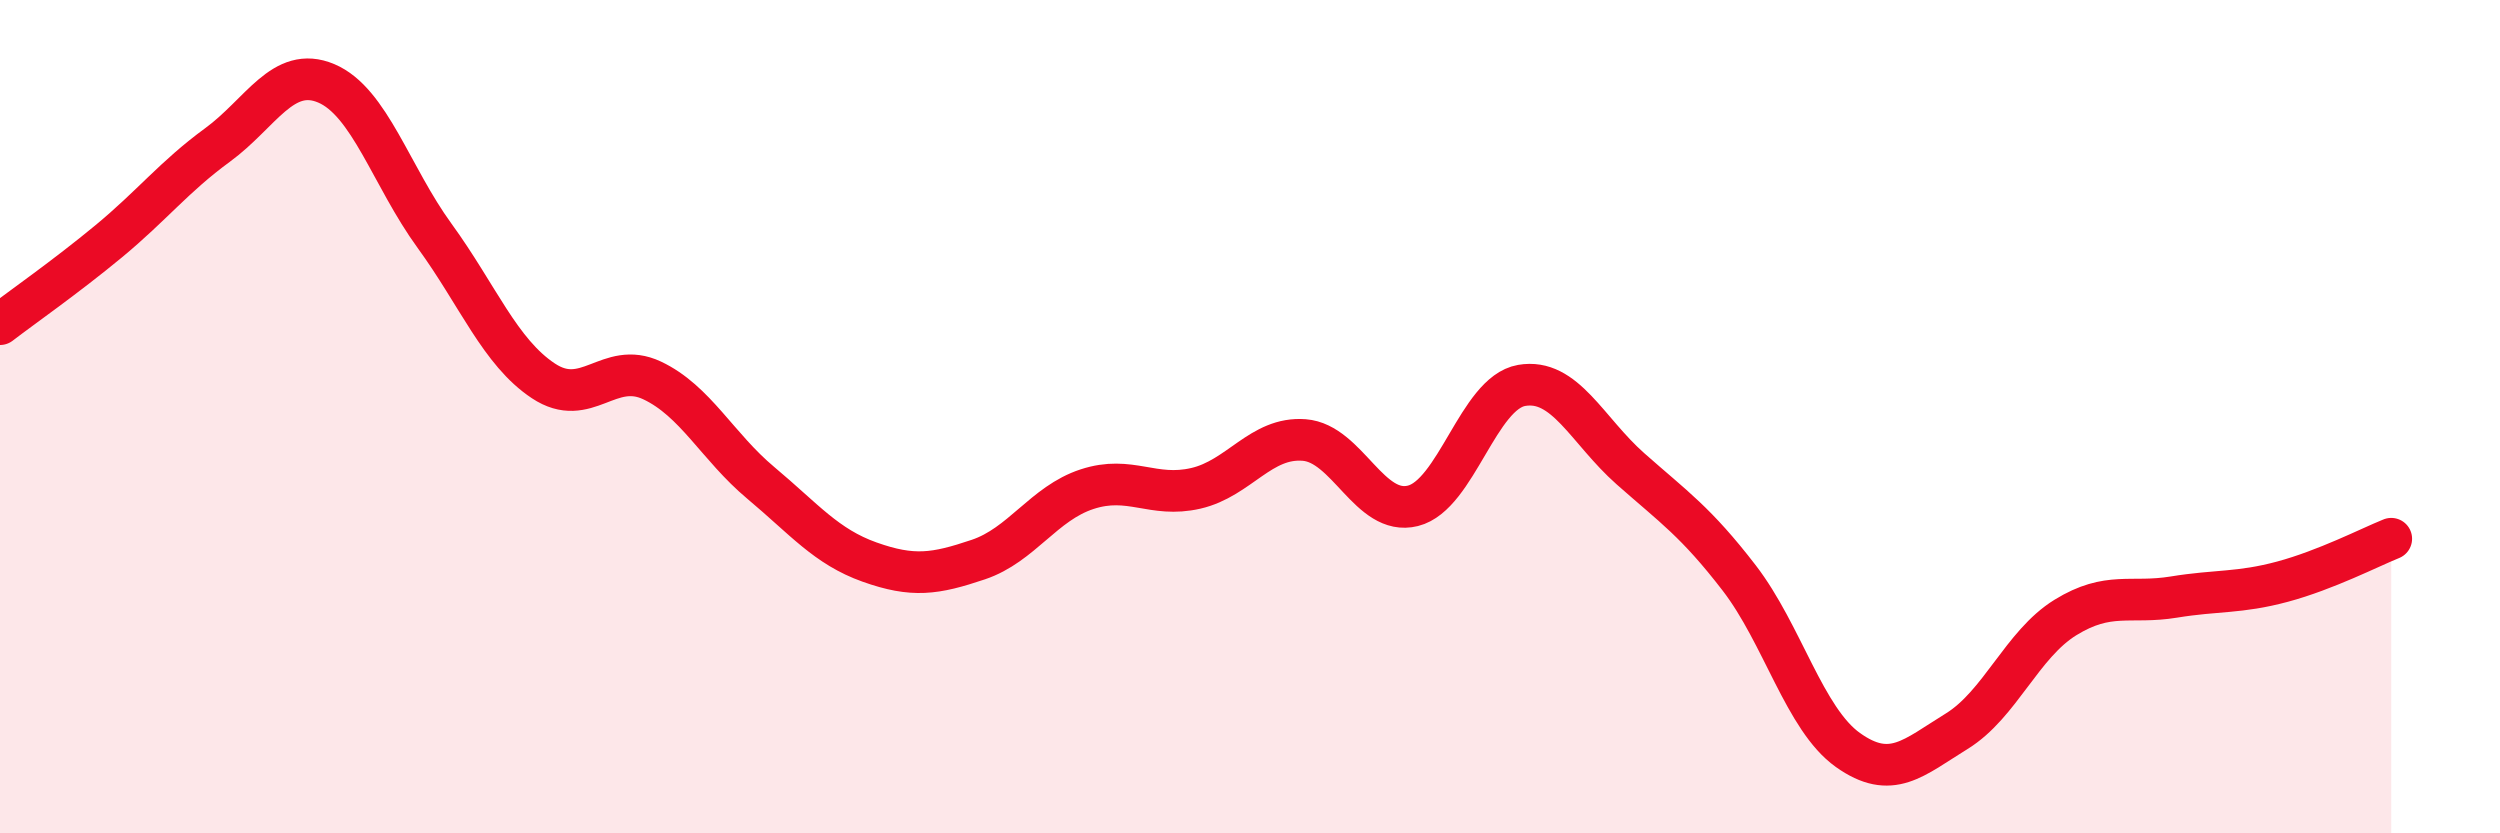
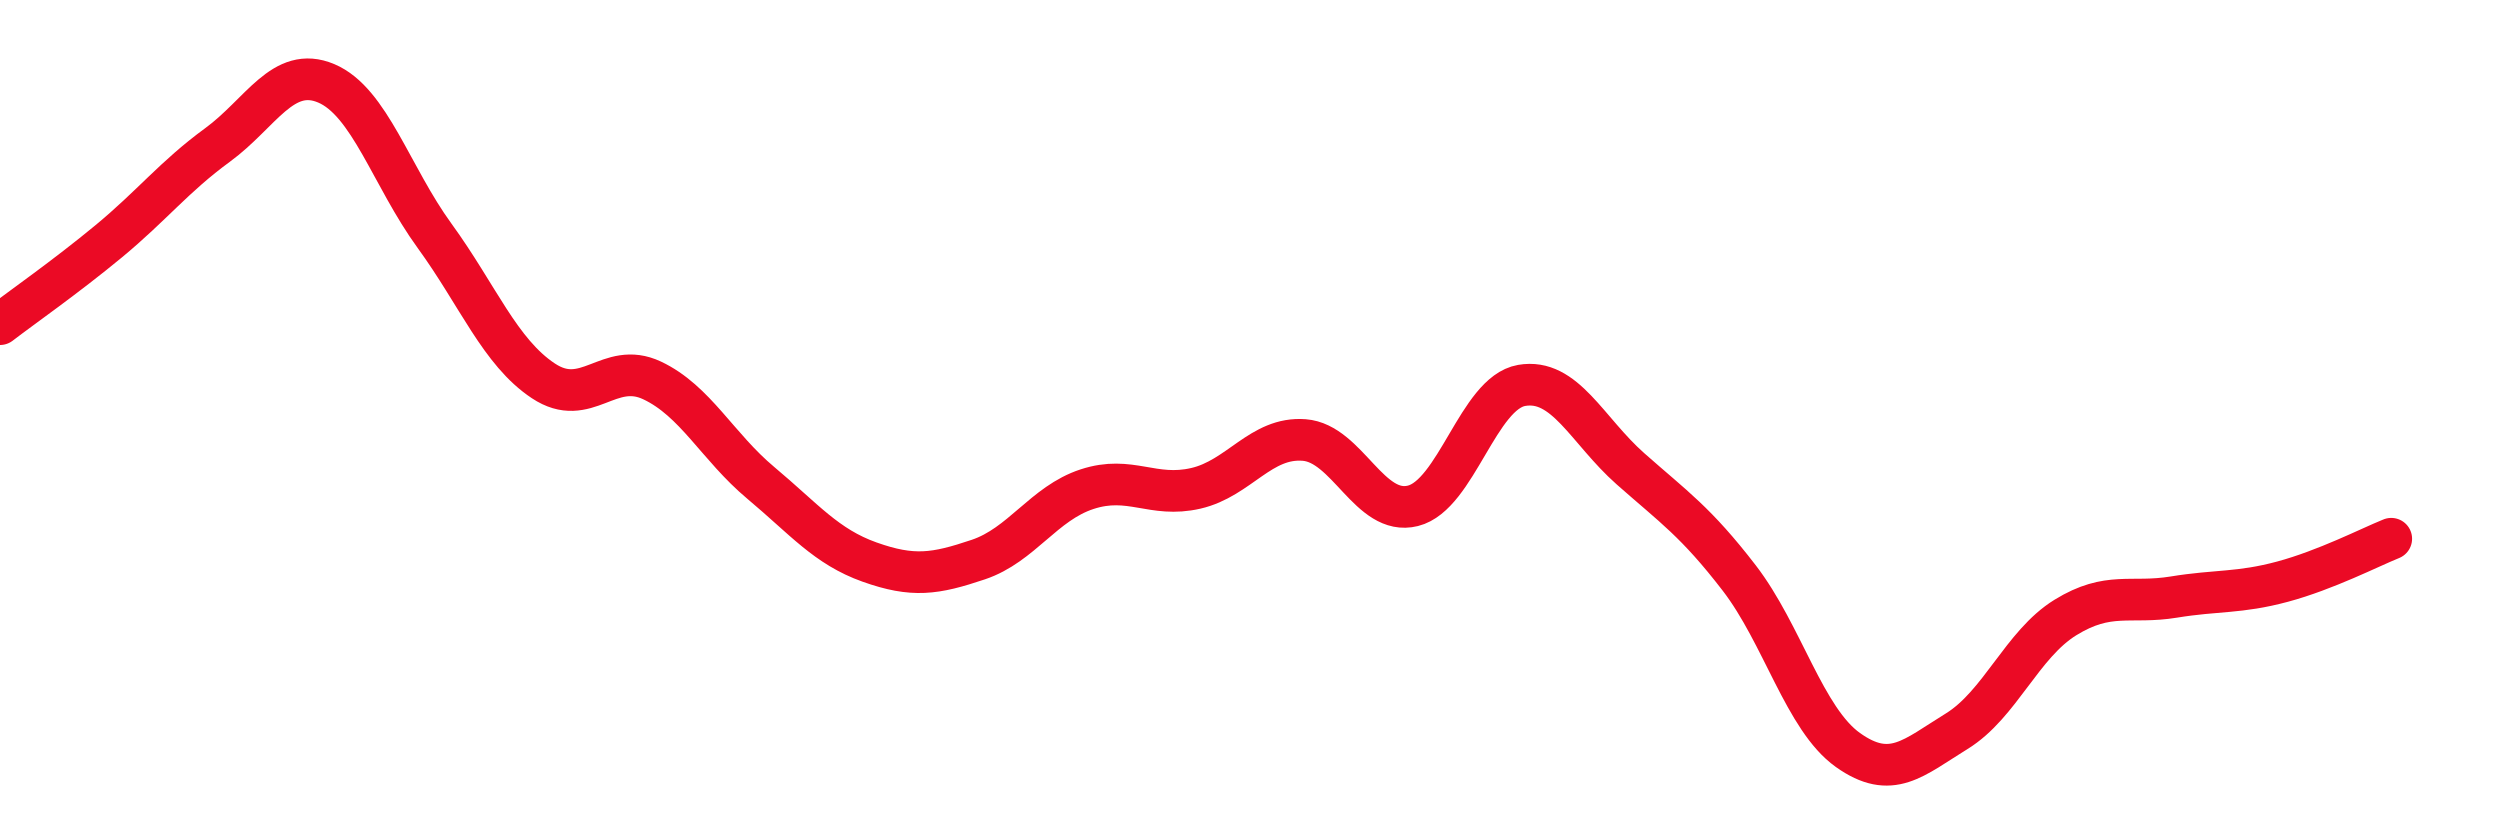
<svg xmlns="http://www.w3.org/2000/svg" width="60" height="20" viewBox="0 0 60 20">
-   <path d="M 0,7.78 C 0.52,7.38 1.57,6.65 2.61,5.79 C 3.65,4.93 4.18,4.24 5.22,3.48 C 6.26,2.72 6.79,1.56 7.83,2 C 8.87,2.44 9.39,4.23 10.43,5.66 C 11.47,7.09 12,8.45 13.04,9.14 C 14.08,9.83 14.61,8.64 15.65,9.13 C 16.69,9.62 17.22,10.72 18.26,11.59 C 19.3,12.46 19.83,13.12 20.87,13.49 C 21.91,13.86 22.44,13.78 23.48,13.43 C 24.52,13.08 25.05,12.08 26.09,11.74 C 27.13,11.4 27.66,11.96 28.7,11.72 C 29.74,11.48 30.26,10.48 31.3,10.56 C 32.34,10.64 32.87,12.4 33.91,12.14 C 34.95,11.88 35.48,9.43 36.52,9.25 C 37.56,9.07 38.09,10.33 39.13,11.25 C 40.17,12.17 40.7,12.52 41.74,13.87 C 42.78,15.22 43.31,17.26 44.35,18 C 45.39,18.74 45.92,18.19 46.96,17.55 C 48,16.91 48.53,15.46 49.57,14.82 C 50.61,14.18 51.13,14.5 52.17,14.33 C 53.21,14.16 53.74,14.24 54.78,13.96 C 55.82,13.68 56.87,13.14 57.39,12.93L57.39 20L0 20Z" fill="#EB0A25" opacity="0.1" stroke-linecap="round" stroke-linejoin="round" />
  <path d="M 0,7.78 C 0.52,7.38 1.57,6.65 2.61,5.79 C 3.65,4.93 4.18,4.24 5.22,3.48 C 6.26,2.72 6.79,1.56 7.83,2 C 8.87,2.44 9.39,4.23 10.43,5.66 C 11.47,7.09 12,8.45 13.04,9.14 C 14.08,9.83 14.61,8.64 15.65,9.13 C 16.69,9.62 17.22,10.72 18.26,11.59 C 19.3,12.46 19.83,13.12 20.87,13.49 C 21.91,13.86 22.44,13.78 23.48,13.43 C 24.52,13.08 25.05,12.08 26.09,11.74 C 27.13,11.4 27.66,11.96 28.7,11.72 C 29.74,11.48 30.26,10.48 31.3,10.56 C 32.34,10.64 32.87,12.4 33.91,12.14 C 34.95,11.88 35.48,9.43 36.52,9.25 C 37.56,9.07 38.09,10.33 39.13,11.25 C 40.17,12.17 40.7,12.52 41.74,13.87 C 42.78,15.22 43.31,17.26 44.35,18 C 45.39,18.74 45.92,18.19 46.96,17.55 C 48,16.91 48.53,15.46 49.57,14.82 C 50.61,14.18 51.13,14.5 52.17,14.33 C 53.21,14.16 53.74,14.24 54.78,13.96 C 55.82,13.68 56.87,13.14 57.39,12.93" stroke="#EB0A25" stroke-width="1" fill="none" stroke-linecap="round" stroke-linejoin="round" />
</svg>